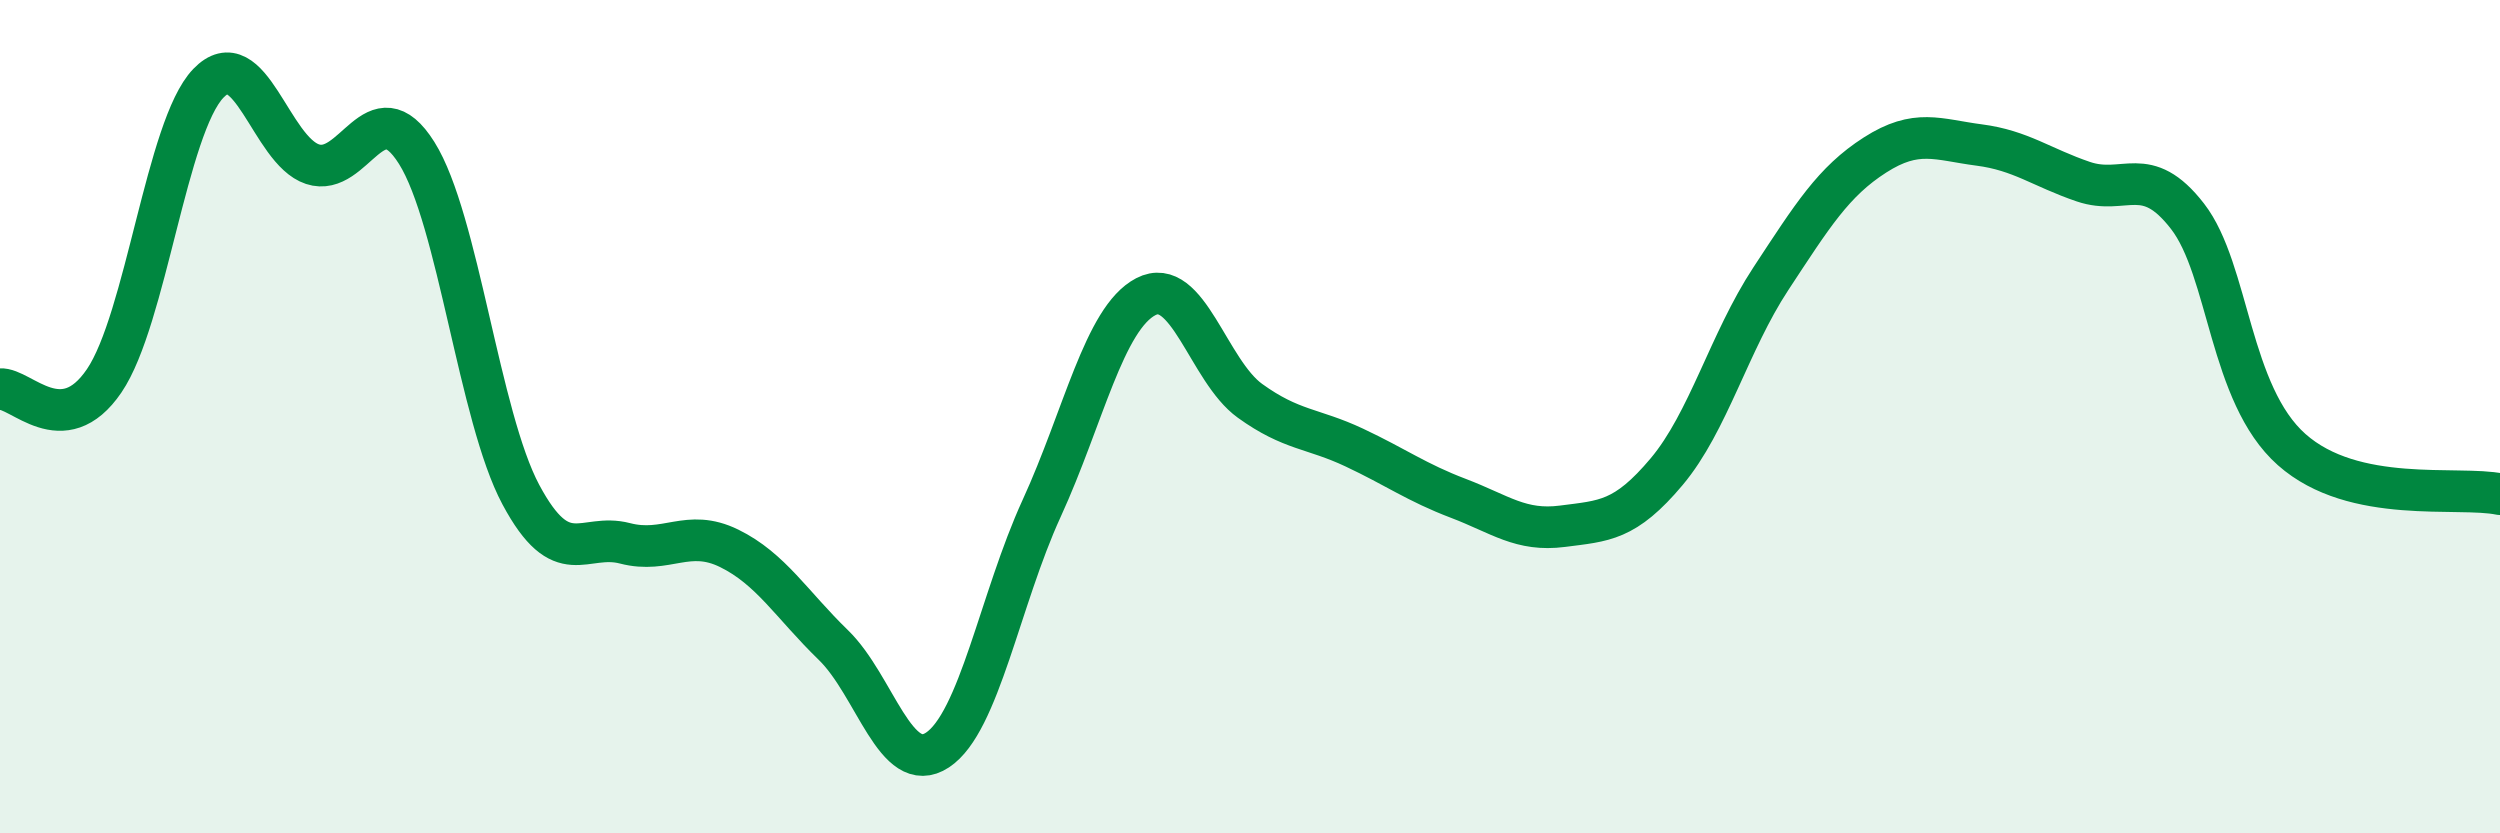
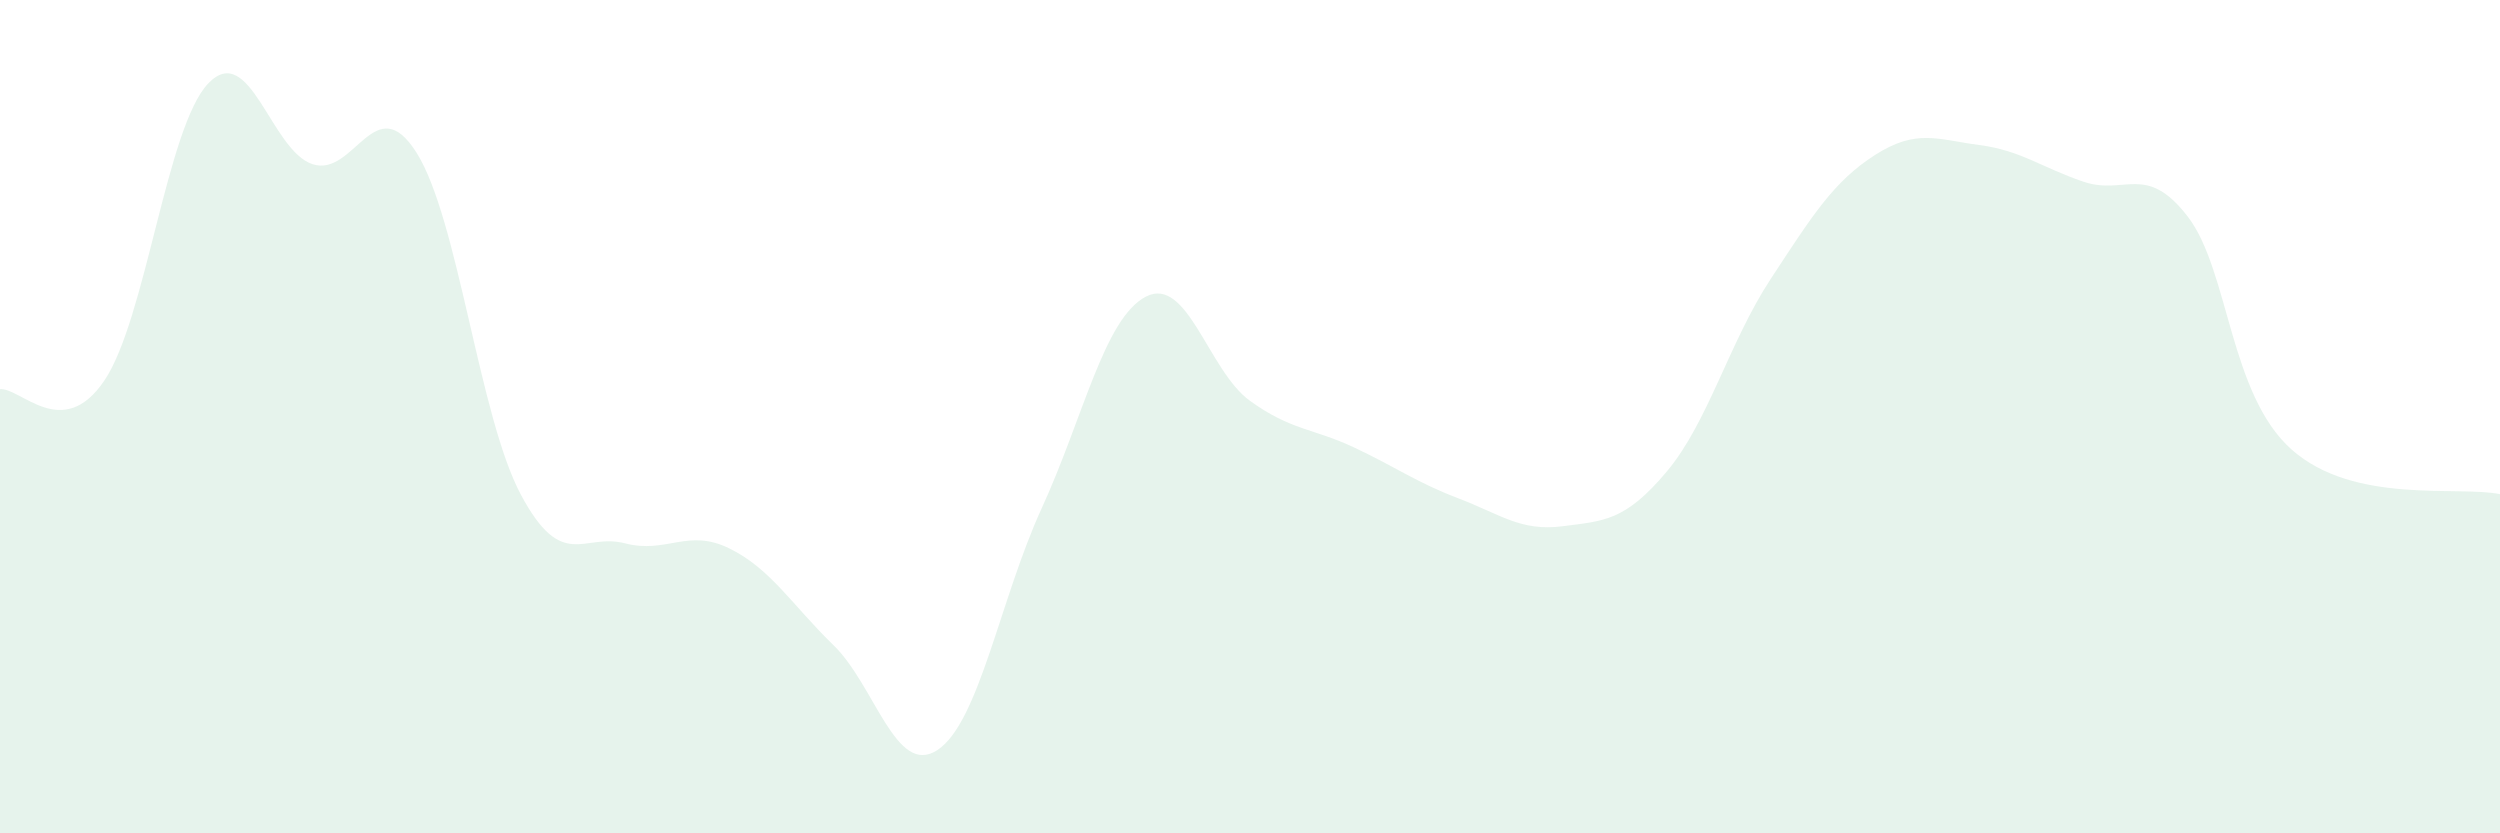
<svg xmlns="http://www.w3.org/2000/svg" width="60" height="20" viewBox="0 0 60 20">
  <path d="M 0,9.34 C 0.5,9.3 1.5,10.61 2.5,9.14 C 3.5,7.67 4,3.04 5,2 C 6,0.96 6.5,3.61 7.5,3.94 C 8.5,4.27 9,2.08 10,3.67 C 11,5.26 11.5,10 12.5,11.87 C 13.5,13.74 14,12.78 15,13.04 C 16,13.3 16.5,12.67 17.5,13.16 C 18.5,13.65 19,14.51 20,15.48 C 21,16.45 21.5,18.66 22.5,18 C 23.5,17.34 24,14.38 25,12.2 C 26,10.02 26.5,7.64 27.5,7.12 C 28.5,6.6 29,8.9 30,9.62 C 31,10.34 31.5,10.27 32.5,10.74 C 33.5,11.21 34,11.58 35,11.96 C 36,12.34 36.5,12.76 37.5,12.63 C 38.5,12.5 39,12.51 40,11.32 C 41,10.13 41.5,8.21 42.5,6.69 C 43.5,5.17 44,4.36 45,3.72 C 46,3.08 46.5,3.35 47.5,3.48 C 48.5,3.61 49,4.02 50,4.36 C 51,4.7 51.5,3.9 52.5,5.19 C 53.5,6.48 53.5,9.46 55,10.79 C 56.5,12.12 59,11.65 60,11.86L60 20L0 20Z" fill="#008740" opacity="0.1" stroke-linecap="round" stroke-linejoin="round" />
-   <path d="M 0,9.34 C 0.5,9.3 1.5,10.61 2.5,9.14 C 3.5,7.67 4,3.04 5,2 C 6,0.96 6.5,3.61 7.5,3.94 C 8.5,4.27 9,2.08 10,3.67 C 11,5.26 11.5,10 12.5,11.87 C 13.5,13.74 14,12.78 15,13.04 C 16,13.3 16.5,12.67 17.5,13.16 C 18.5,13.65 19,14.51 20,15.48 C 21,16.45 21.5,18.66 22.5,18 C 23.5,17.34 24,14.38 25,12.2 C 26,10.02 26.5,7.64 27.5,7.12 C 28.5,6.6 29,8.9 30,9.62 C 31,10.34 31.5,10.27 32.5,10.74 C 33.5,11.21 34,11.58 35,11.96 C 36,12.34 36.5,12.76 37.5,12.63 C 38.5,12.5 39,12.51 40,11.32 C 41,10.13 41.5,8.21 42.5,6.69 C 43.5,5.17 44,4.36 45,3.72 C 46,3.08 46.5,3.35 47.5,3.48 C 48.5,3.61 49,4.02 50,4.36 C 51,4.7 51.5,3.9 52.5,5.19 C 53.5,6.48 53.5,9.46 55,10.79 C 56.5,12.12 59,11.65 60,11.86" stroke="#008740" stroke-width="1" fill="none" stroke-linecap="round" stroke-linejoin="round" />
</svg>